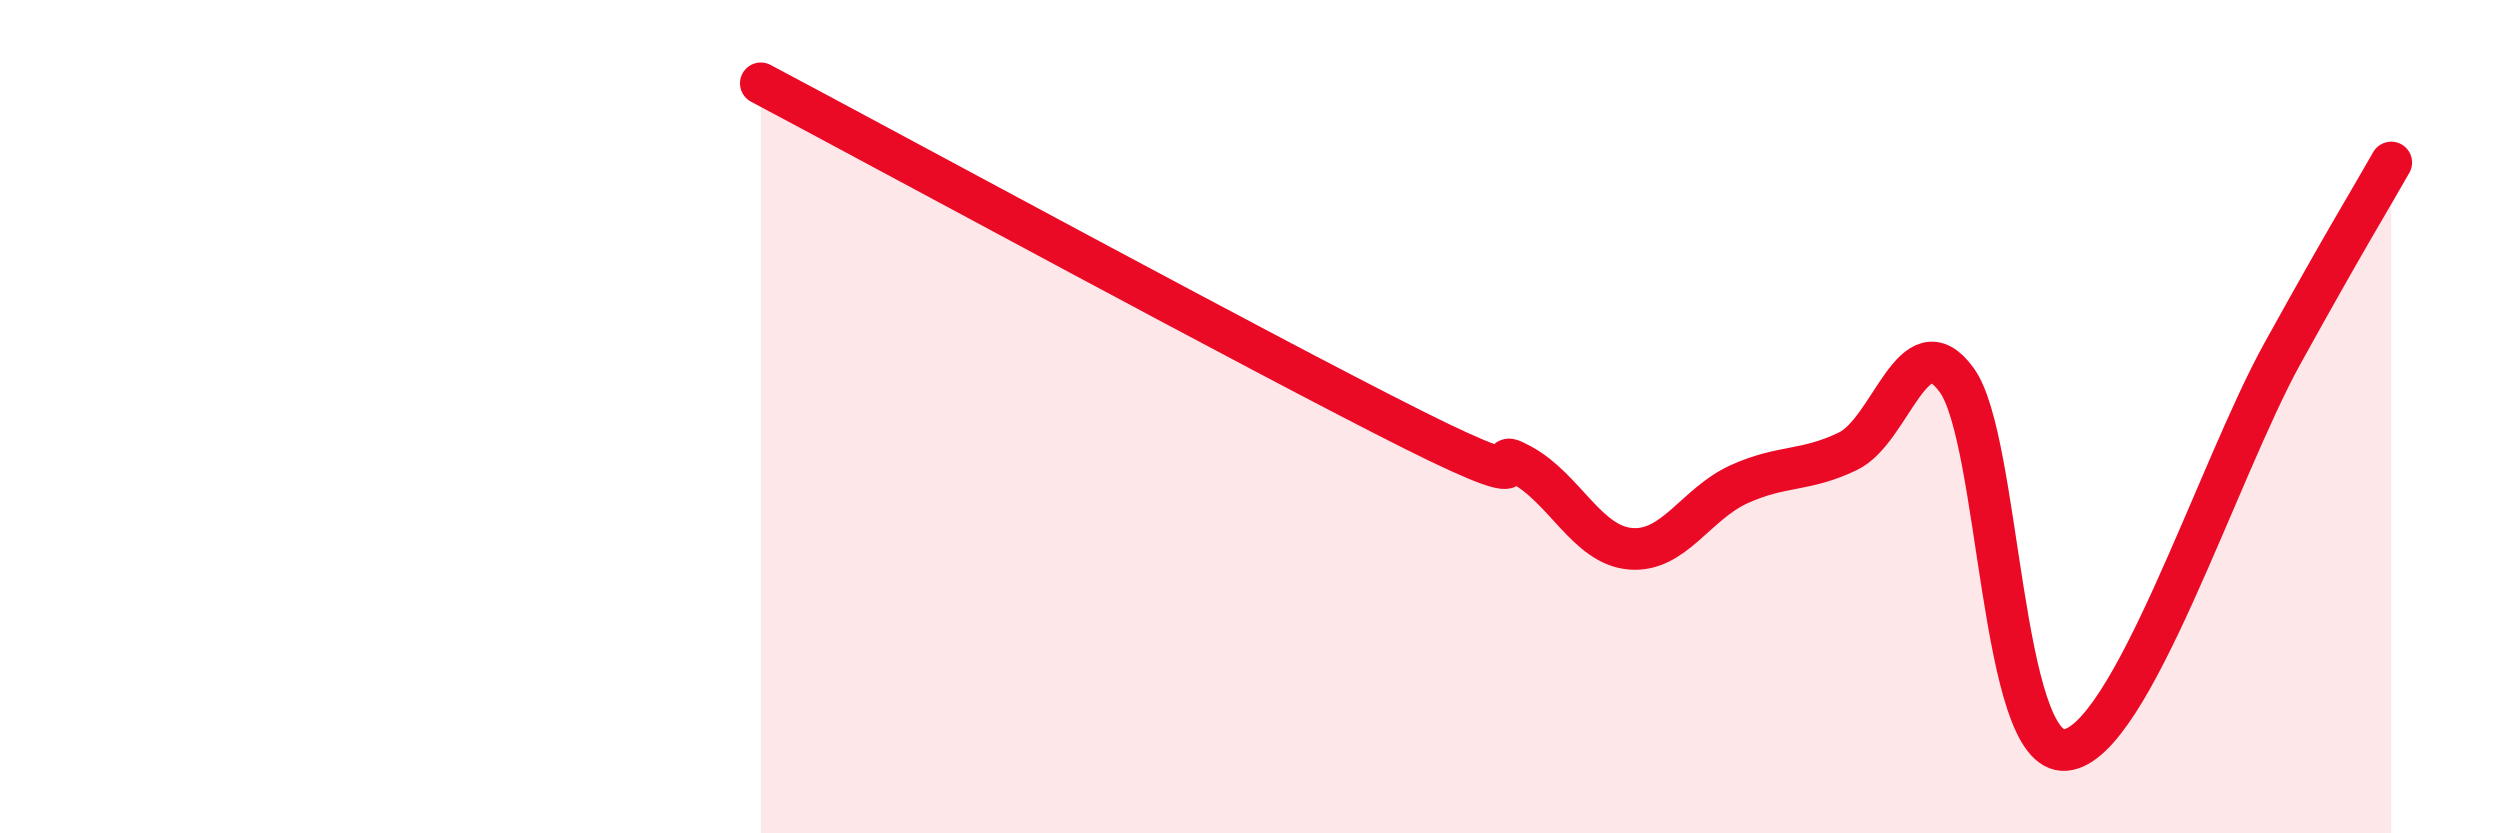
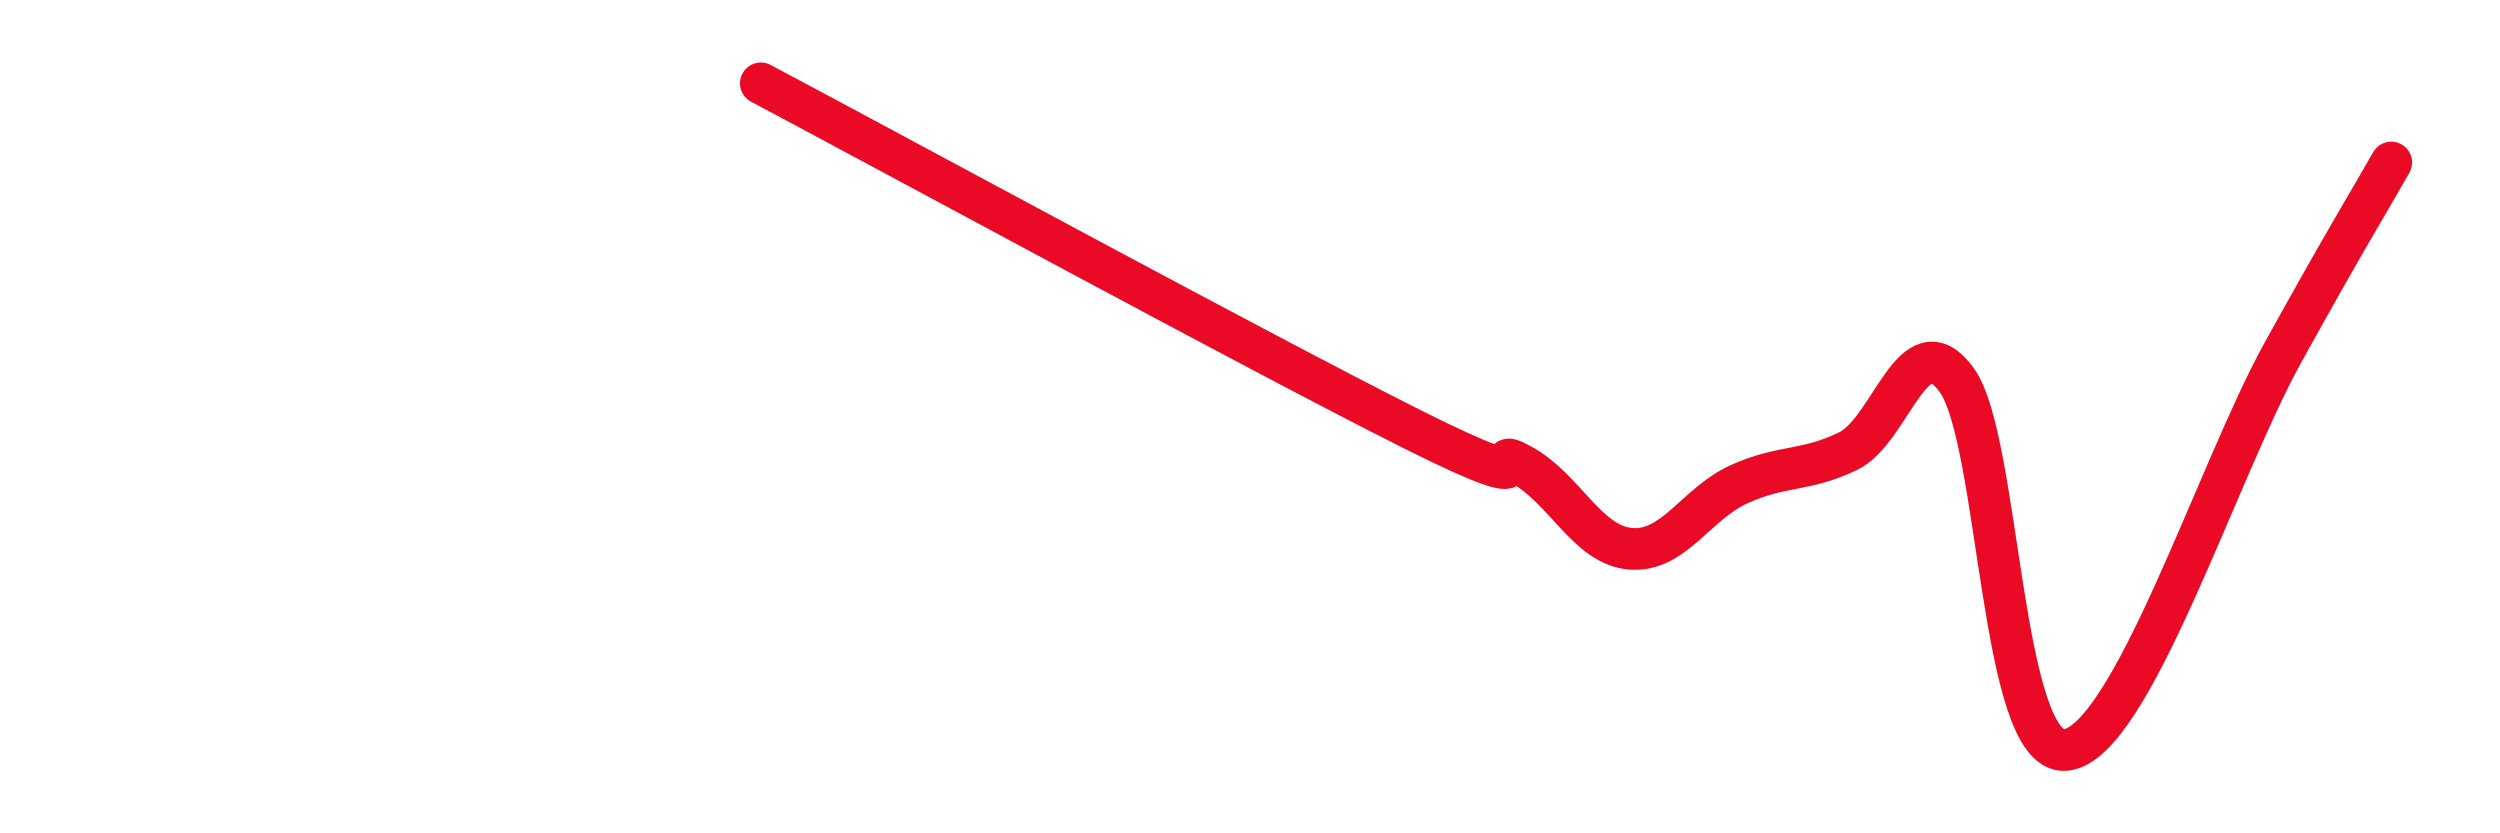
<svg xmlns="http://www.w3.org/2000/svg" width="60" height="20" viewBox="0 0 60 20">
-   <path d="M 18.26,2 C 21.39,3.66 30.26,8.48 33.91,10.31 C 37.56,12.14 35.48,10.59 36.52,11.16 C 37.56,11.73 38.09,13.08 39.13,13.17 C 40.17,13.26 40.7,12.09 41.74,11.62 C 42.78,11.15 43.31,11.33 44.35,10.83 C 45.39,10.33 45.92,7.69 46.96,9.12 C 48,10.55 48.01,18.13 49.57,18 C 51.13,17.87 53.22,11.3 54.78,8.48 C 56.34,5.66 56.87,4.82 57.39,3.9L57.39 20L18.26 20Z" fill="#EB0A25" opacity="0.1" stroke-linecap="round" stroke-linejoin="round" />
  <path d="M 18.26,2 C 21.39,3.66 30.26,8.48 33.91,10.31 C 37.56,12.14 35.48,10.59 36.52,11.16 C 37.56,11.73 38.09,13.08 39.13,13.17 C 40.17,13.26 40.7,12.09 41.74,11.62 C 42.78,11.15 43.31,11.33 44.35,10.83 C 45.39,10.33 45.92,7.69 46.96,9.12 C 48,10.55 48.01,18.13 49.57,18 C 51.13,17.87 53.22,11.3 54.78,8.48 C 56.34,5.66 56.87,4.82 57.39,3.9" stroke="#EB0A25" stroke-width="1" fill="none" stroke-linecap="round" stroke-linejoin="round" />
</svg>